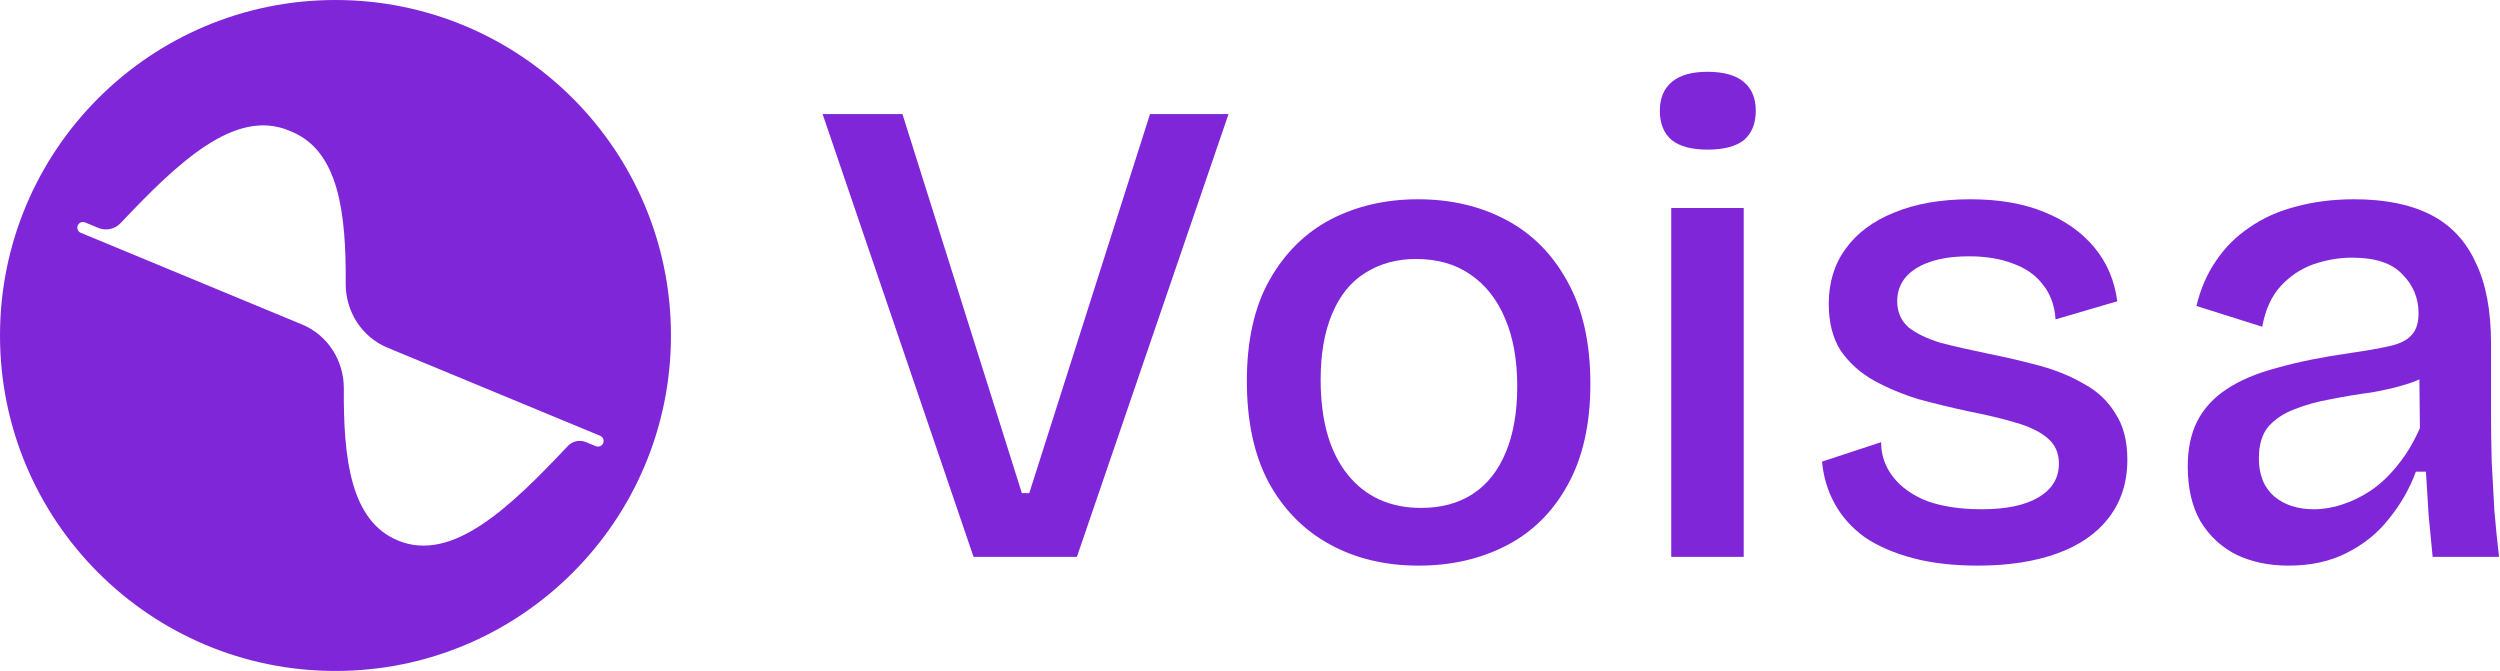
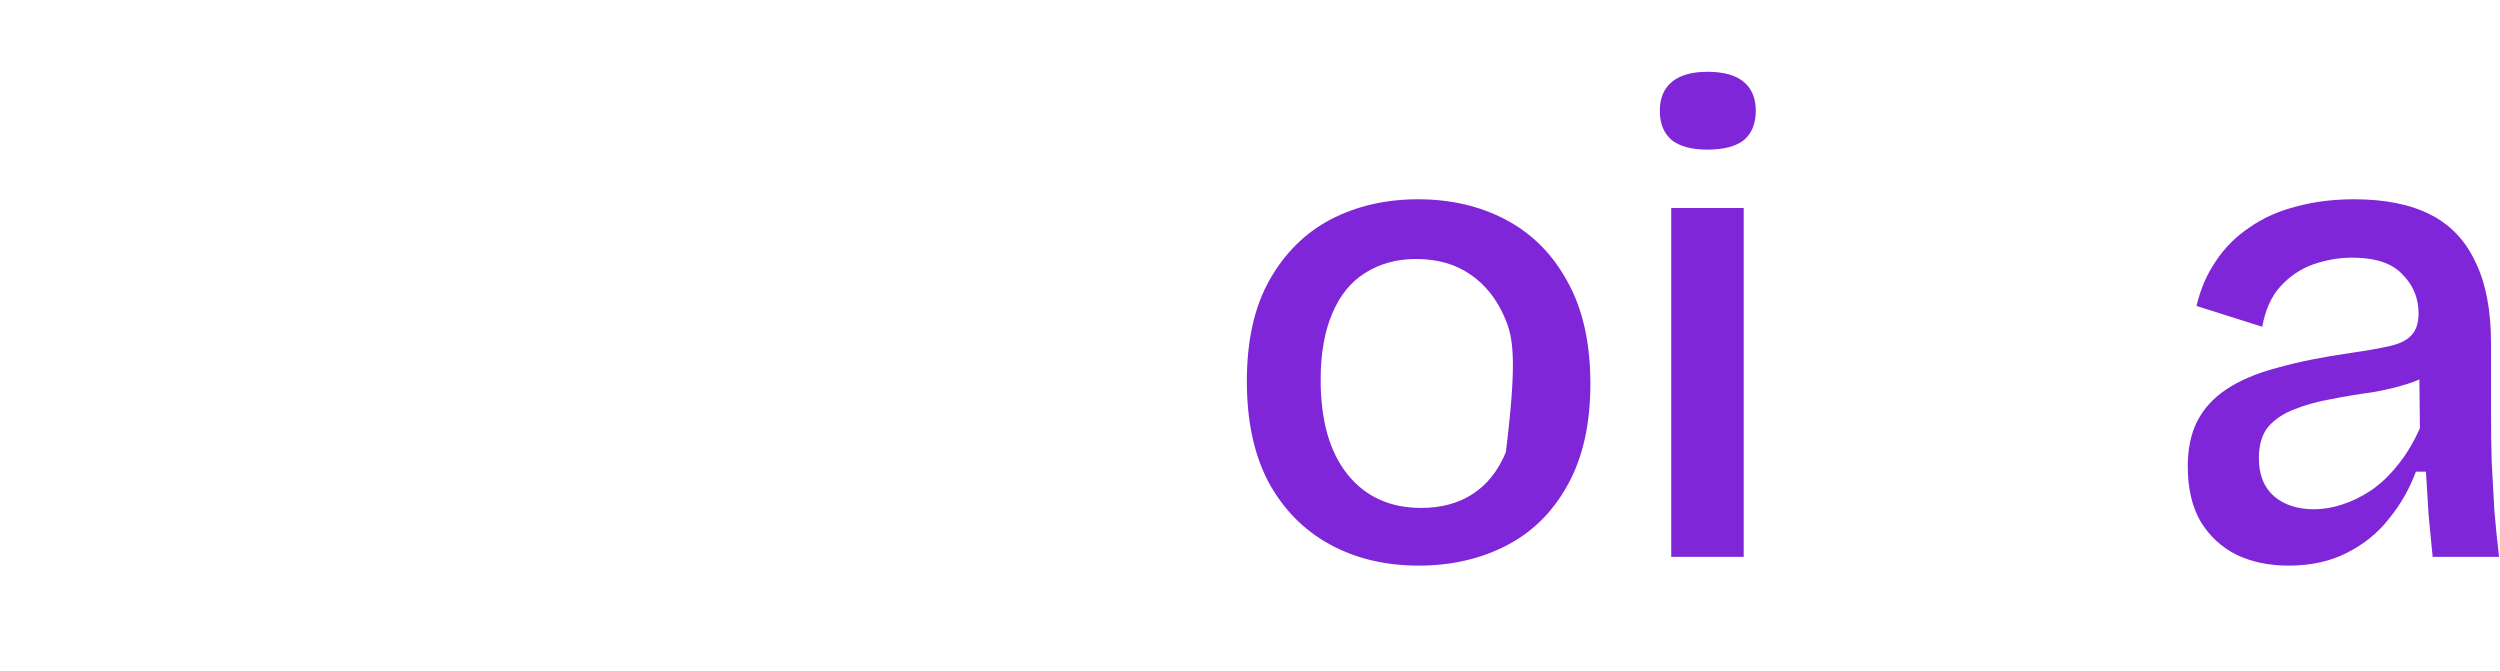
<svg xmlns="http://www.w3.org/2000/svg" width="1863" height="500" viewBox="0 0 1863 500" fill="none">
-   <path fill-rule="evenodd" clip-rule="evenodd" d="M250 0C111.929 0 0 111.929 0 250C0 388.071 111.929 500 250 500C388.071 500 500 388.071 500 250C500 111.929 388.071 0 250 0ZM449.486 330.227C450.373 328.085 449.356 325.63 447.215 324.743L288.773 259.106C269.56 251.146 257.493 232.122 257.628 211.326C257.968 158.92 252.569 112.719 217.347 98.128L215.206 97.241C174.912 80.548 132.386 121.297 89.844 166.285C85.591 170.782 79.008 172.206 73.29 169.837L63.42 165.749C61.279 164.861 58.824 165.878 57.937 168.02C57.05 170.161 58.066 172.616 60.208 173.503L225.074 241.802C244.286 249.761 256.354 268.785 256.219 289.581C255.878 341.988 261.278 388.188 296.5 402.78C337.204 419.642 380.186 377.886 423.163 332.358C426.628 328.687 432.001 327.526 436.665 329.458L444.003 332.498C446.144 333.385 448.599 332.368 449.486 330.227Z" fill="#8026D9" />
-   <path d="M725.5 415L613 85H672.5L761.5 367.5H767L857 85H915.5L802.5 415H725.5Z" fill="#8026D9" />
-   <path d="M1057.15 421.5C1032.15 421.5 1009.99 416.167 990.652 405.5C971.319 394.833 956.152 379.333 945.152 359C934.486 338.667 929.152 313.667 929.152 284C929.152 253.667 934.819 228.5 946.152 208.5C957.486 188.5 972.652 173.5 991.652 163.5C1010.99 153.5 1032.65 148.5 1056.65 148.5C1081.32 148.5 1103.32 153.667 1122.65 164C1141.99 174.333 1157.15 189.667 1168.15 210C1179.49 230.333 1185.15 255.667 1185.15 286C1185.15 316 1179.49 341.167 1168.15 361.5C1157.15 381.5 1141.99 396.5 1122.65 406.5C1103.32 416.5 1081.49 421.5 1057.15 421.5ZM1059.15 378.5C1074.15 378.5 1086.99 375 1097.65 368C1108.32 361 1116.49 350.667 1122.15 337C1127.82 323.333 1130.65 307 1130.65 288C1130.65 268.333 1127.65 251.5 1121.65 237.5C1115.65 223.167 1106.99 212.167 1095.65 204.5C1084.65 196.833 1071.15 193 1055.15 193C1040.82 193 1028.15 196.5 1017.15 203.5C1006.49 210.167 998.319 220.333 992.652 234C986.986 247.333 984.152 263.667 984.152 283C984.152 313.333 990.819 336.833 1004.15 353.5C1017.49 370.167 1035.82 378.5 1059.15 378.5Z" fill="#8026D9" />
+   <path d="M1057.15 421.5C1032.15 421.5 1009.99 416.167 990.652 405.5C971.319 394.833 956.152 379.333 945.152 359C934.486 338.667 929.152 313.667 929.152 284C929.152 253.667 934.819 228.5 946.152 208.5C957.486 188.5 972.652 173.5 991.652 163.5C1010.99 153.5 1032.65 148.5 1056.65 148.5C1081.32 148.5 1103.32 153.667 1122.65 164C1141.99 174.333 1157.15 189.667 1168.15 210C1179.49 230.333 1185.15 255.667 1185.15 286C1185.15 316 1179.49 341.167 1168.15 361.5C1157.15 381.5 1141.99 396.5 1122.65 406.5C1103.32 416.5 1081.49 421.5 1057.15 421.5ZM1059.15 378.5C1074.15 378.5 1086.99 375 1097.65 368C1108.32 361 1116.49 350.667 1122.15 337C1130.65 268.333 1127.65 251.5 1121.65 237.5C1115.65 223.167 1106.99 212.167 1095.65 204.5C1084.65 196.833 1071.15 193 1055.15 193C1040.82 193 1028.15 196.5 1017.15 203.5C1006.49 210.167 998.319 220.333 992.652 234C986.986 247.333 984.152 263.667 984.152 283C984.152 313.333 990.819 336.833 1004.15 353.5C1017.49 370.167 1035.82 378.5 1059.15 378.5Z" fill="#8026D9" />
  <path d="M1245.41 415V155H1299.41V415H1245.41ZM1272.41 111.5C1260.74 111.5 1251.91 109.167 1245.91 104.5C1239.91 99.5 1236.91 92.167 1236.91 82.5C1236.91 73.167 1239.91 66 1245.91 61C1251.91 56 1260.74 53.5 1272.41 53.5C1284.41 53.5 1293.41 56 1299.41 61C1305.41 66 1308.41 73.167 1308.41 82.5C1308.41 92.167 1305.41 99.5 1299.41 104.5C1293.41 109.167 1284.41 111.5 1272.41 111.5Z" fill="#8026D9" />
-   <path d="M1473.8 421.5C1455.8 421.5 1439.8 419.667 1425.8 416C1411.8 412.333 1399.8 407.167 1389.8 400.5C1380.14 393.5 1372.64 385.167 1367.3 375.5C1361.97 365.833 1358.8 355.333 1357.8 344L1401.8 329.5C1401.8 339.167 1404.8 347.833 1410.8 355.5C1416.8 363.167 1425.3 369.167 1436.3 373.5C1447.64 377.5 1461.14 379.5 1476.8 379.5C1495.14 379.5 1509.3 376.5 1519.3 370.5C1529.3 364.5 1534.3 356.167 1534.3 345.5C1534.3 337.5 1531.47 331.167 1525.8 326.5C1520.47 321.833 1512.64 318 1502.3 315C1492.3 312 1480.47 309.167 1466.8 306.5C1454.47 303.833 1442.14 300.833 1429.8 297.5C1417.8 293.833 1406.64 289.167 1396.3 283.5C1386.3 277.833 1378.14 270.5 1371.8 261.5C1365.8 252.167 1362.8 240.5 1362.8 226.5C1362.8 210.5 1366.97 196.833 1375.3 185.5C1383.64 173.833 1395.64 164.833 1411.3 158.5C1427.3 151.833 1446.3 148.5 1468.3 148.5C1489.64 148.5 1507.97 151.667 1523.3 158C1538.97 164.333 1551.47 173.167 1560.8 184.5C1570.14 195.833 1575.8 209.167 1577.8 224.5L1531.8 238C1531.14 227.667 1527.97 219 1522.3 212C1516.97 205 1509.64 199.833 1500.3 196.5C1490.97 192.833 1479.97 191 1467.3 191C1450.64 191 1437.47 194 1427.8 200C1418.47 206 1413.8 214.167 1413.8 224.5C1413.8 232.5 1416.64 239 1422.3 244C1428.3 248.667 1436.3 252.5 1446.3 255.5C1456.64 258.167 1468.3 260.833 1481.3 263.5C1494.64 266.167 1507.47 269.167 1519.8 272.5C1532.14 275.833 1543.14 280.333 1552.8 286C1562.8 291.333 1570.64 298.667 1576.3 308C1582.3 317 1585.3 328.5 1585.3 342.5C1585.3 359.5 1580.64 374 1571.3 386C1562.3 397.667 1549.47 406.5 1532.8 412.5C1516.14 418.5 1496.47 421.5 1473.8 421.5Z" fill="#8026D9" />
  <path d="M1705.31 421.5C1690.98 421.5 1678.15 418.833 1666.81 413.5C1655.48 407.833 1646.48 399.5 1639.81 388.5C1633.48 377.5 1630.31 363.833 1630.31 347.5C1630.31 334.5 1632.65 323.333 1637.31 314C1642.31 304.333 1649.65 296.333 1659.31 290C1669.31 283.333 1681.98 278 1697.31 274C1712.65 269.667 1730.81 266 1751.81 263C1763.48 261.333 1772.98 259.667 1780.31 258C1787.98 256.333 1793.48 253.667 1796.81 250C1800.48 246.333 1802.31 240.833 1802.31 233.5C1802.31 222.167 1798.31 212.5 1790.31 204.5C1782.65 196.167 1770.15 192 1752.81 192C1743.15 192 1733.48 193.667 1723.81 197C1714.48 200.333 1706.31 205.833 1699.31 213.5C1692.65 220.833 1688.15 230.833 1685.81 243.5L1636.81 228C1639.81 215.333 1644.65 204.167 1651.31 194.5C1657.98 184.5 1666.31 176.167 1676.31 169.5C1686.31 162.5 1697.81 157.333 1710.81 154C1724.15 150.333 1738.65 148.5 1754.31 148.5C1777.31 148.5 1796.31 152.333 1811.31 160C1826.31 167.667 1837.48 179.5 1844.81 195.5C1852.48 211.167 1856.31 231.333 1856.31 256V309C1856.31 320 1856.48 331.667 1856.81 344C1857.48 356 1858.15 368.167 1858.81 380.5C1859.81 392.5 1860.98 404 1862.31 415H1812.81C1811.81 405 1810.81 394.667 1809.81 384C1809.15 373.333 1808.48 362.5 1807.81 351.5H1800.31C1795.65 364.167 1788.98 375.833 1780.31 386.5C1771.98 397.167 1761.48 405.667 1748.81 412C1736.48 418.333 1721.98 421.5 1705.31 421.5ZM1724.31 379.5C1731.31 379.5 1738.31 378.333 1745.31 376C1752.65 373.667 1759.81 370.167 1766.81 365.5C1774.15 360.5 1780.81 354.167 1786.81 346.5C1793.15 338.833 1798.65 329.667 1803.31 319L1802.81 272L1815.81 274.5C1810.15 279.5 1802.98 283.333 1794.31 286C1785.98 288.667 1776.81 290.833 1766.81 292.5C1756.81 293.833 1746.81 295.5 1736.81 297.5C1727.15 299.167 1718.15 301.667 1709.81 305C1701.81 308 1695.31 312.333 1690.31 318C1685.65 323.667 1683.31 331.5 1683.31 341.5C1683.31 353.833 1687.15 363.333 1694.81 370C1702.48 376.333 1712.31 379.5 1724.31 379.5Z" fill="#8026D9" />
</svg>